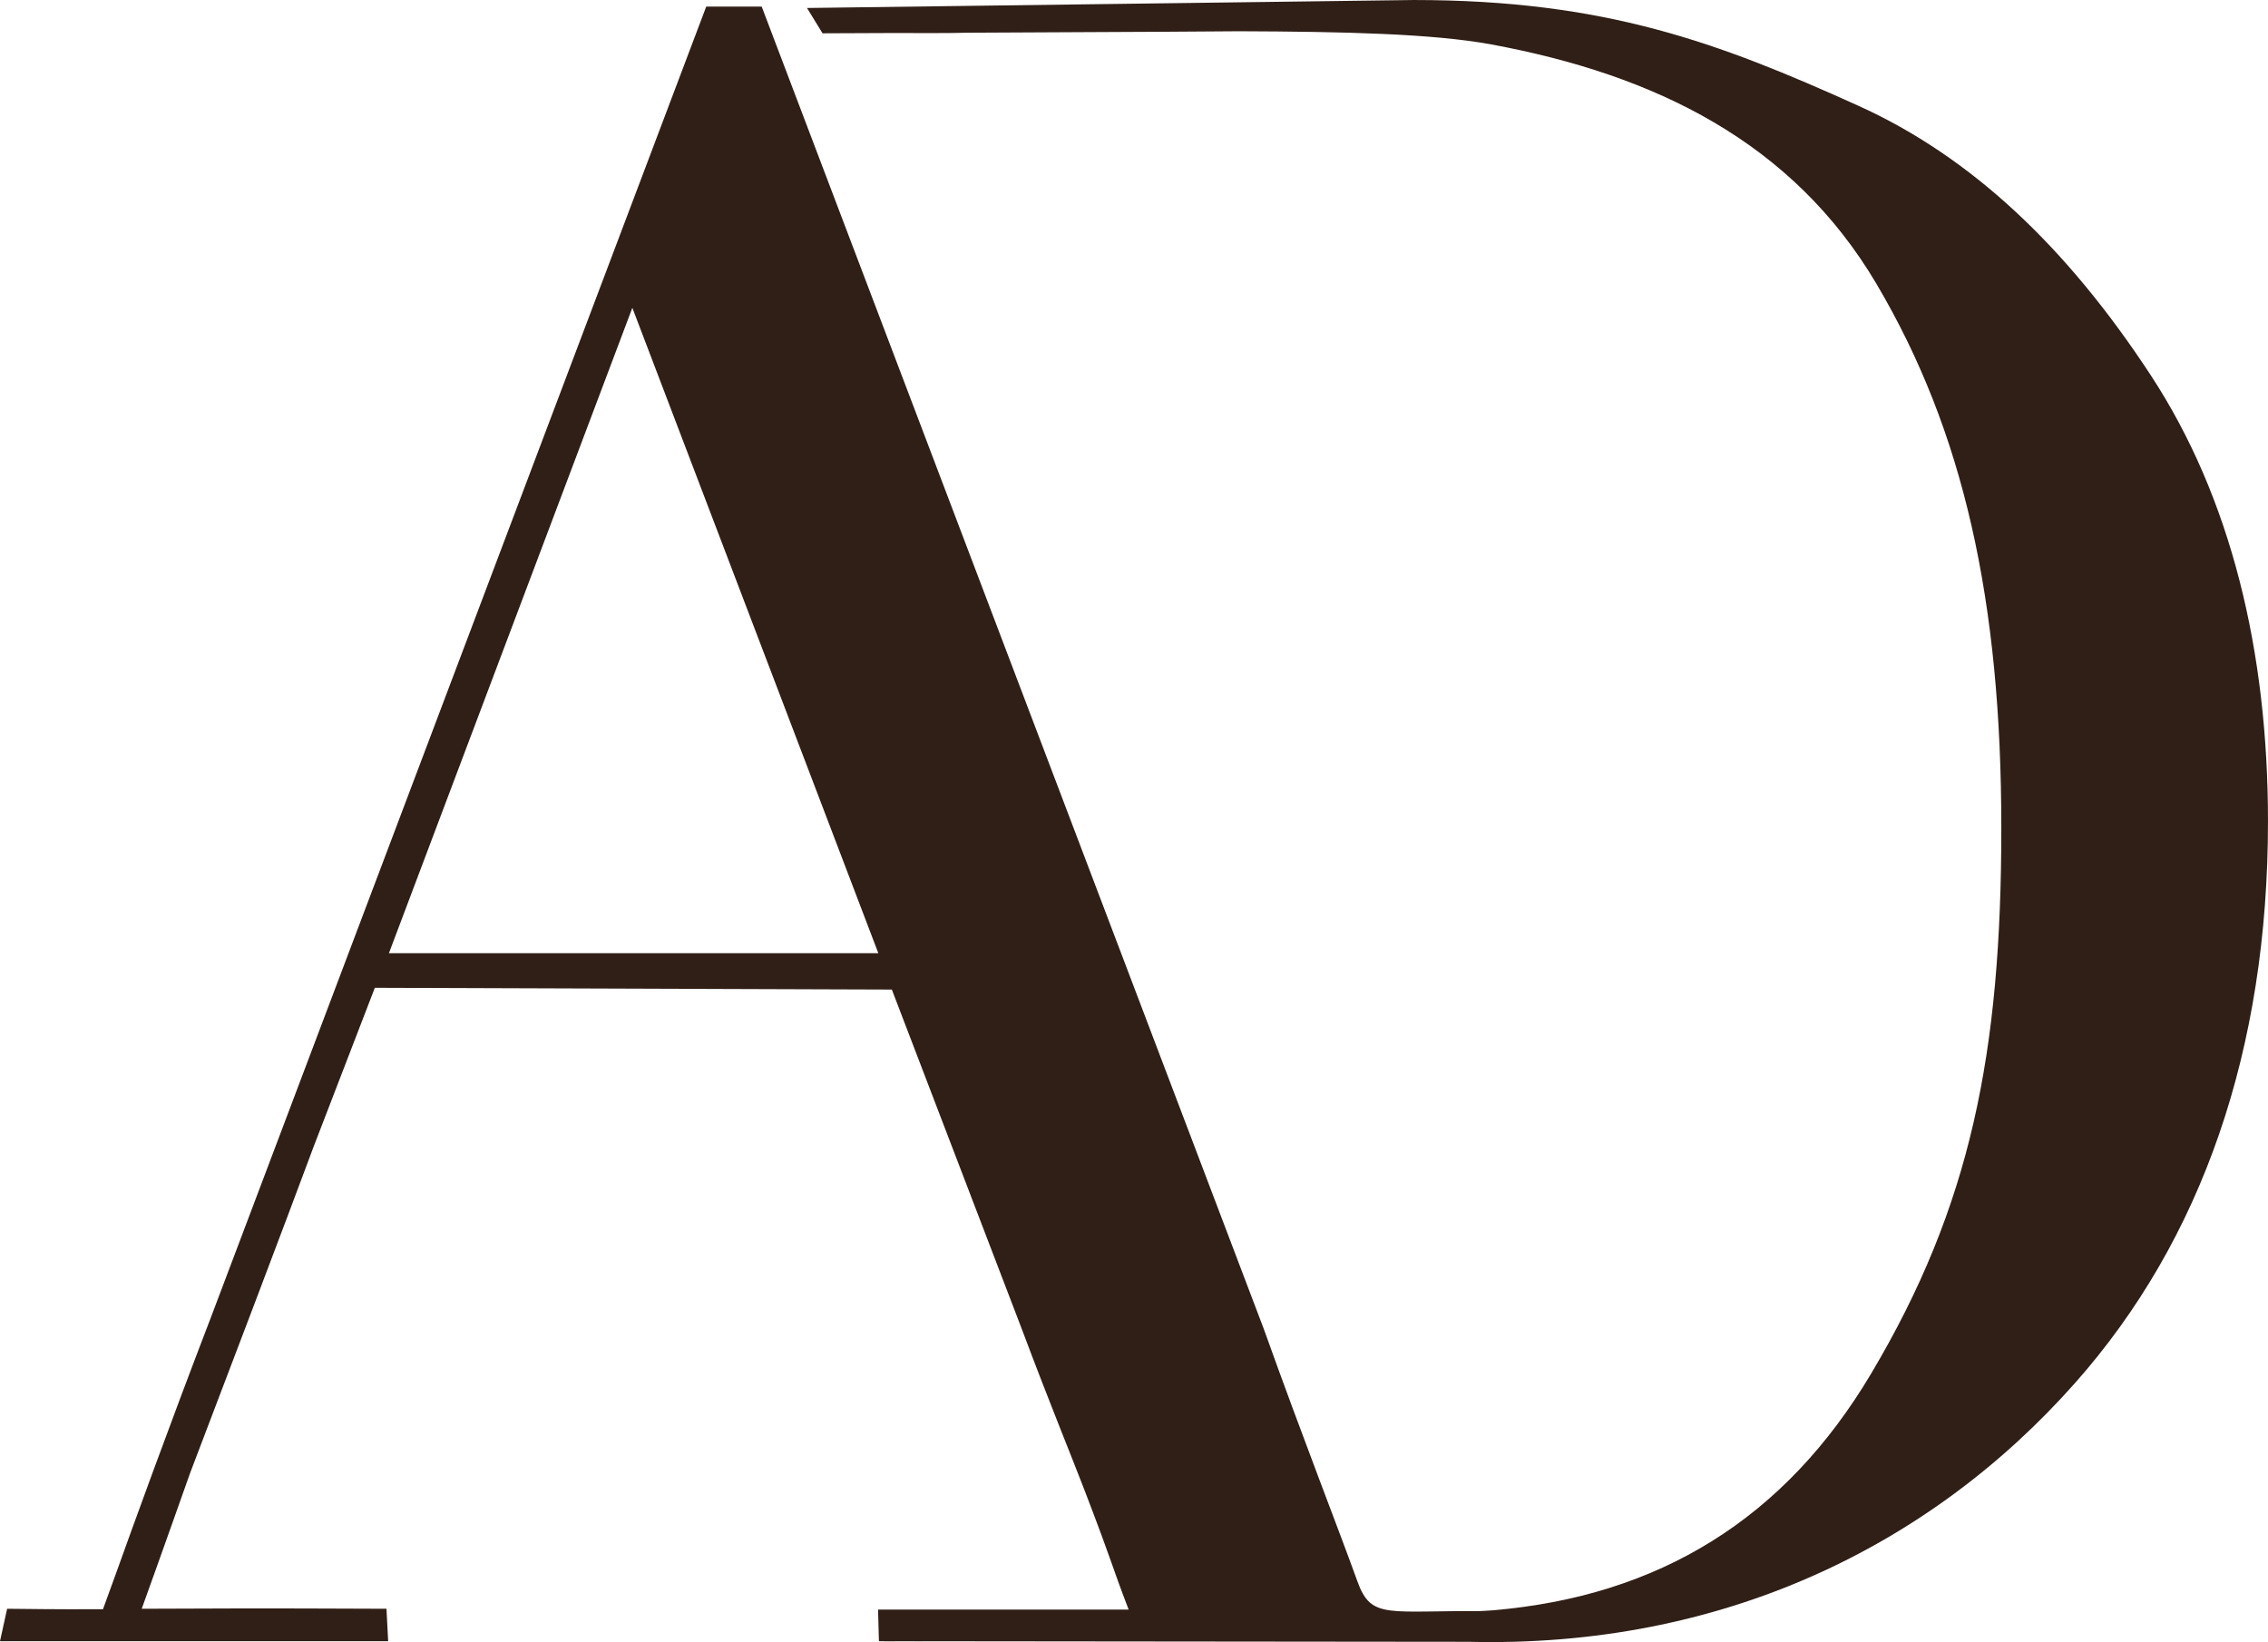
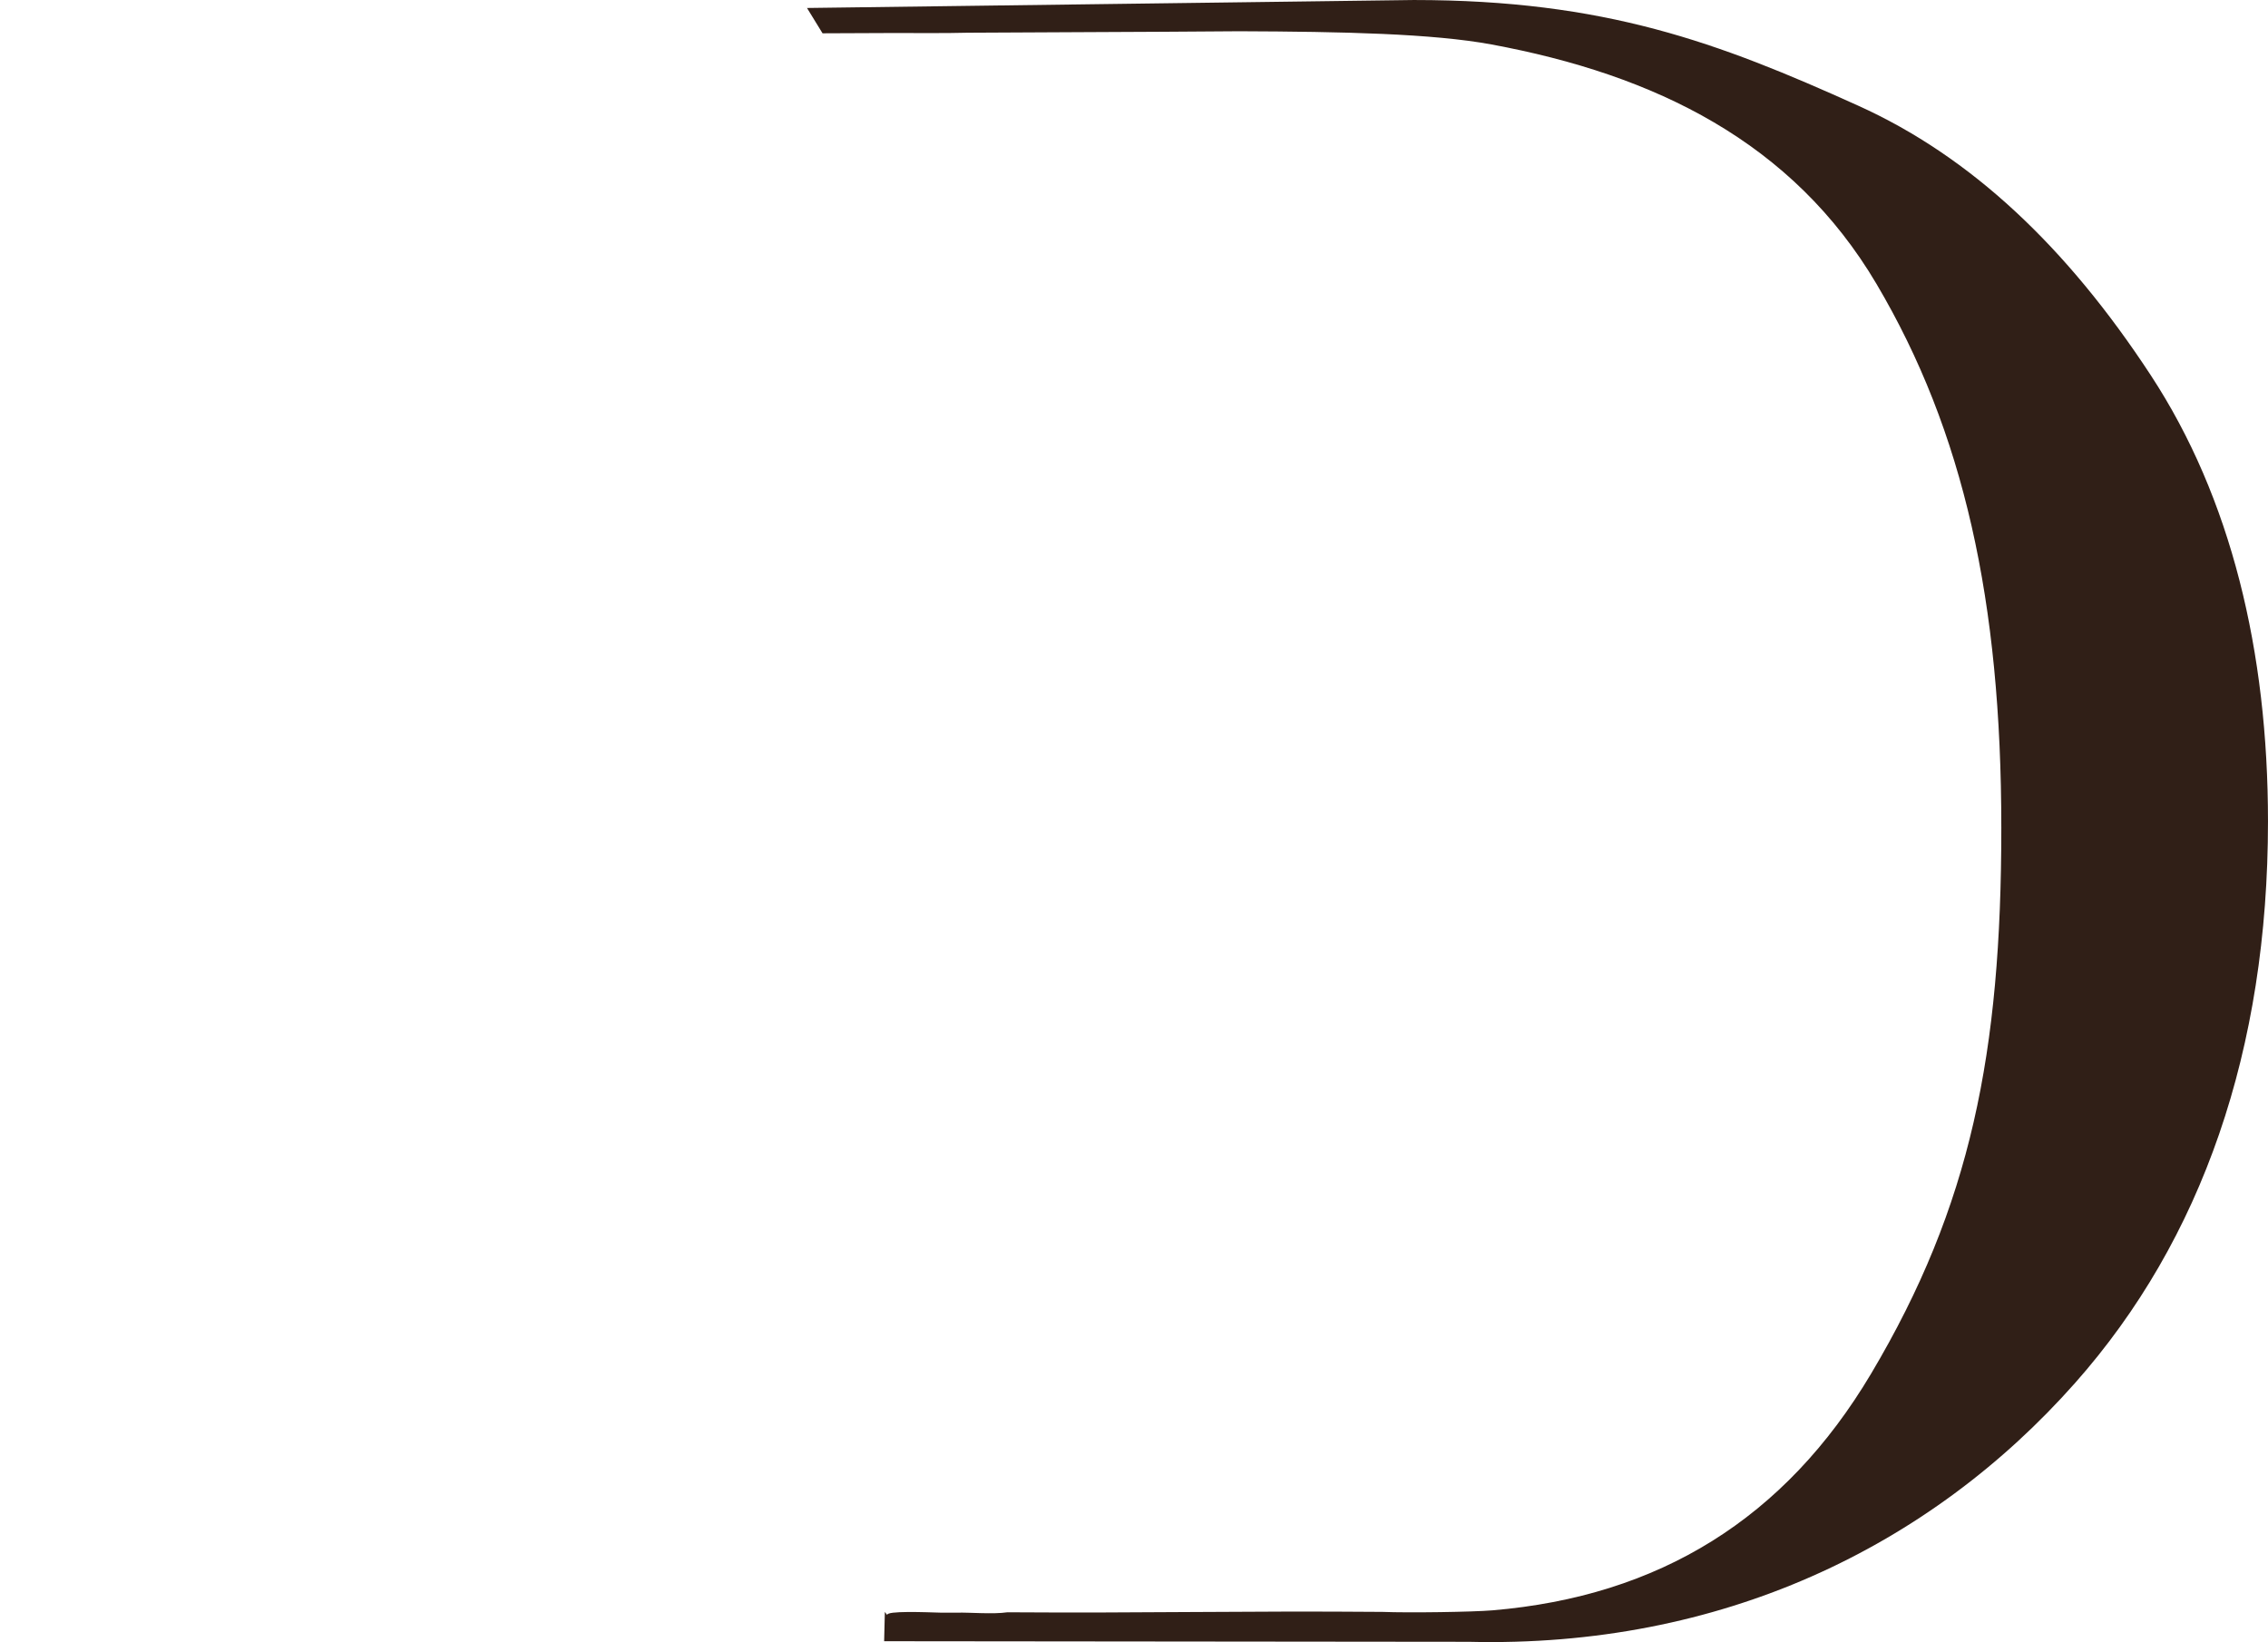
<svg xmlns="http://www.w3.org/2000/svg" id="Layer_2" data-name="Layer 2" viewBox="0 0 123.487 89.409">
  <defs>
    <style>
      .cls-1 {
        fill: #301f17;
      }
    </style>
  </defs>
  <g id="Kaders">
    <g>
      <path class="cls-1" d="M51.285,87.809c-.901-.026-3.032-.117-2.979.128l-.128-.17-.039,1.595,31.826.032c13.745.34,25.106-5.16,33.021-14.096,6.909-7.8,10.5-18.144,10.5-30.574,0-9.267-2.013-17.616-6.372-24.277-4.596-7.021-9.811-11.923-15.936-14.691-7.628-3.447-13.787-5.755-24.202-5.755l-33.037.434.846,1.379,3.83-.016c1.274,0,2.872.016,4.069-.016,5.793-.037,8.761-.032,14.793-.08,5.649.02,10.532.128,13.723.718,8.936,1.653,16.409,5.326,20.968,13.037,4.755,8.043,6.798,17.275,6.798,29.617,0,12.254-1.66,20.585-7.085,29.713-4.706,7.917-11.553,12.128-20.617,12.894-1.073.091-4.564.142-5.989.085-7.628-.064-12.926.074-20.426.021-.777.117-2.106,0-2.713.021" />
-       <path class="cls-1" d="M61.452,87.638c-.976-2.536-.765-2.23-2.394-6.477-.734-1.914-1.886-4.699-3.415-8.775l-7.085-18.506-28.149-.096-3.319,8.615c-1.386,3.741-5.105,13.533-6.737,17.8,0,0-1.745,4.935-2.637,7.396,5.106-.022,5.914-.029,13.327 0l.091,1.766H0l.388-1.766c3.211.039,3.953.025,5.219.025,0,0,.701-1.928.72-1.982.889-2.476,2.778-7.719,5.21-14.05L38.452.36h3.021l27.34,72.005c2.117,5.924,4.129,11.044,5.088,13.72.775,2.16,1.644,1.569,7.248,1.643l.284,1.562-33.577.072-.048-1.723M47.824,51.902l-13.394-35.141-13.255,35.141h26.649Z" />
    </g>
  </g>
</svg>